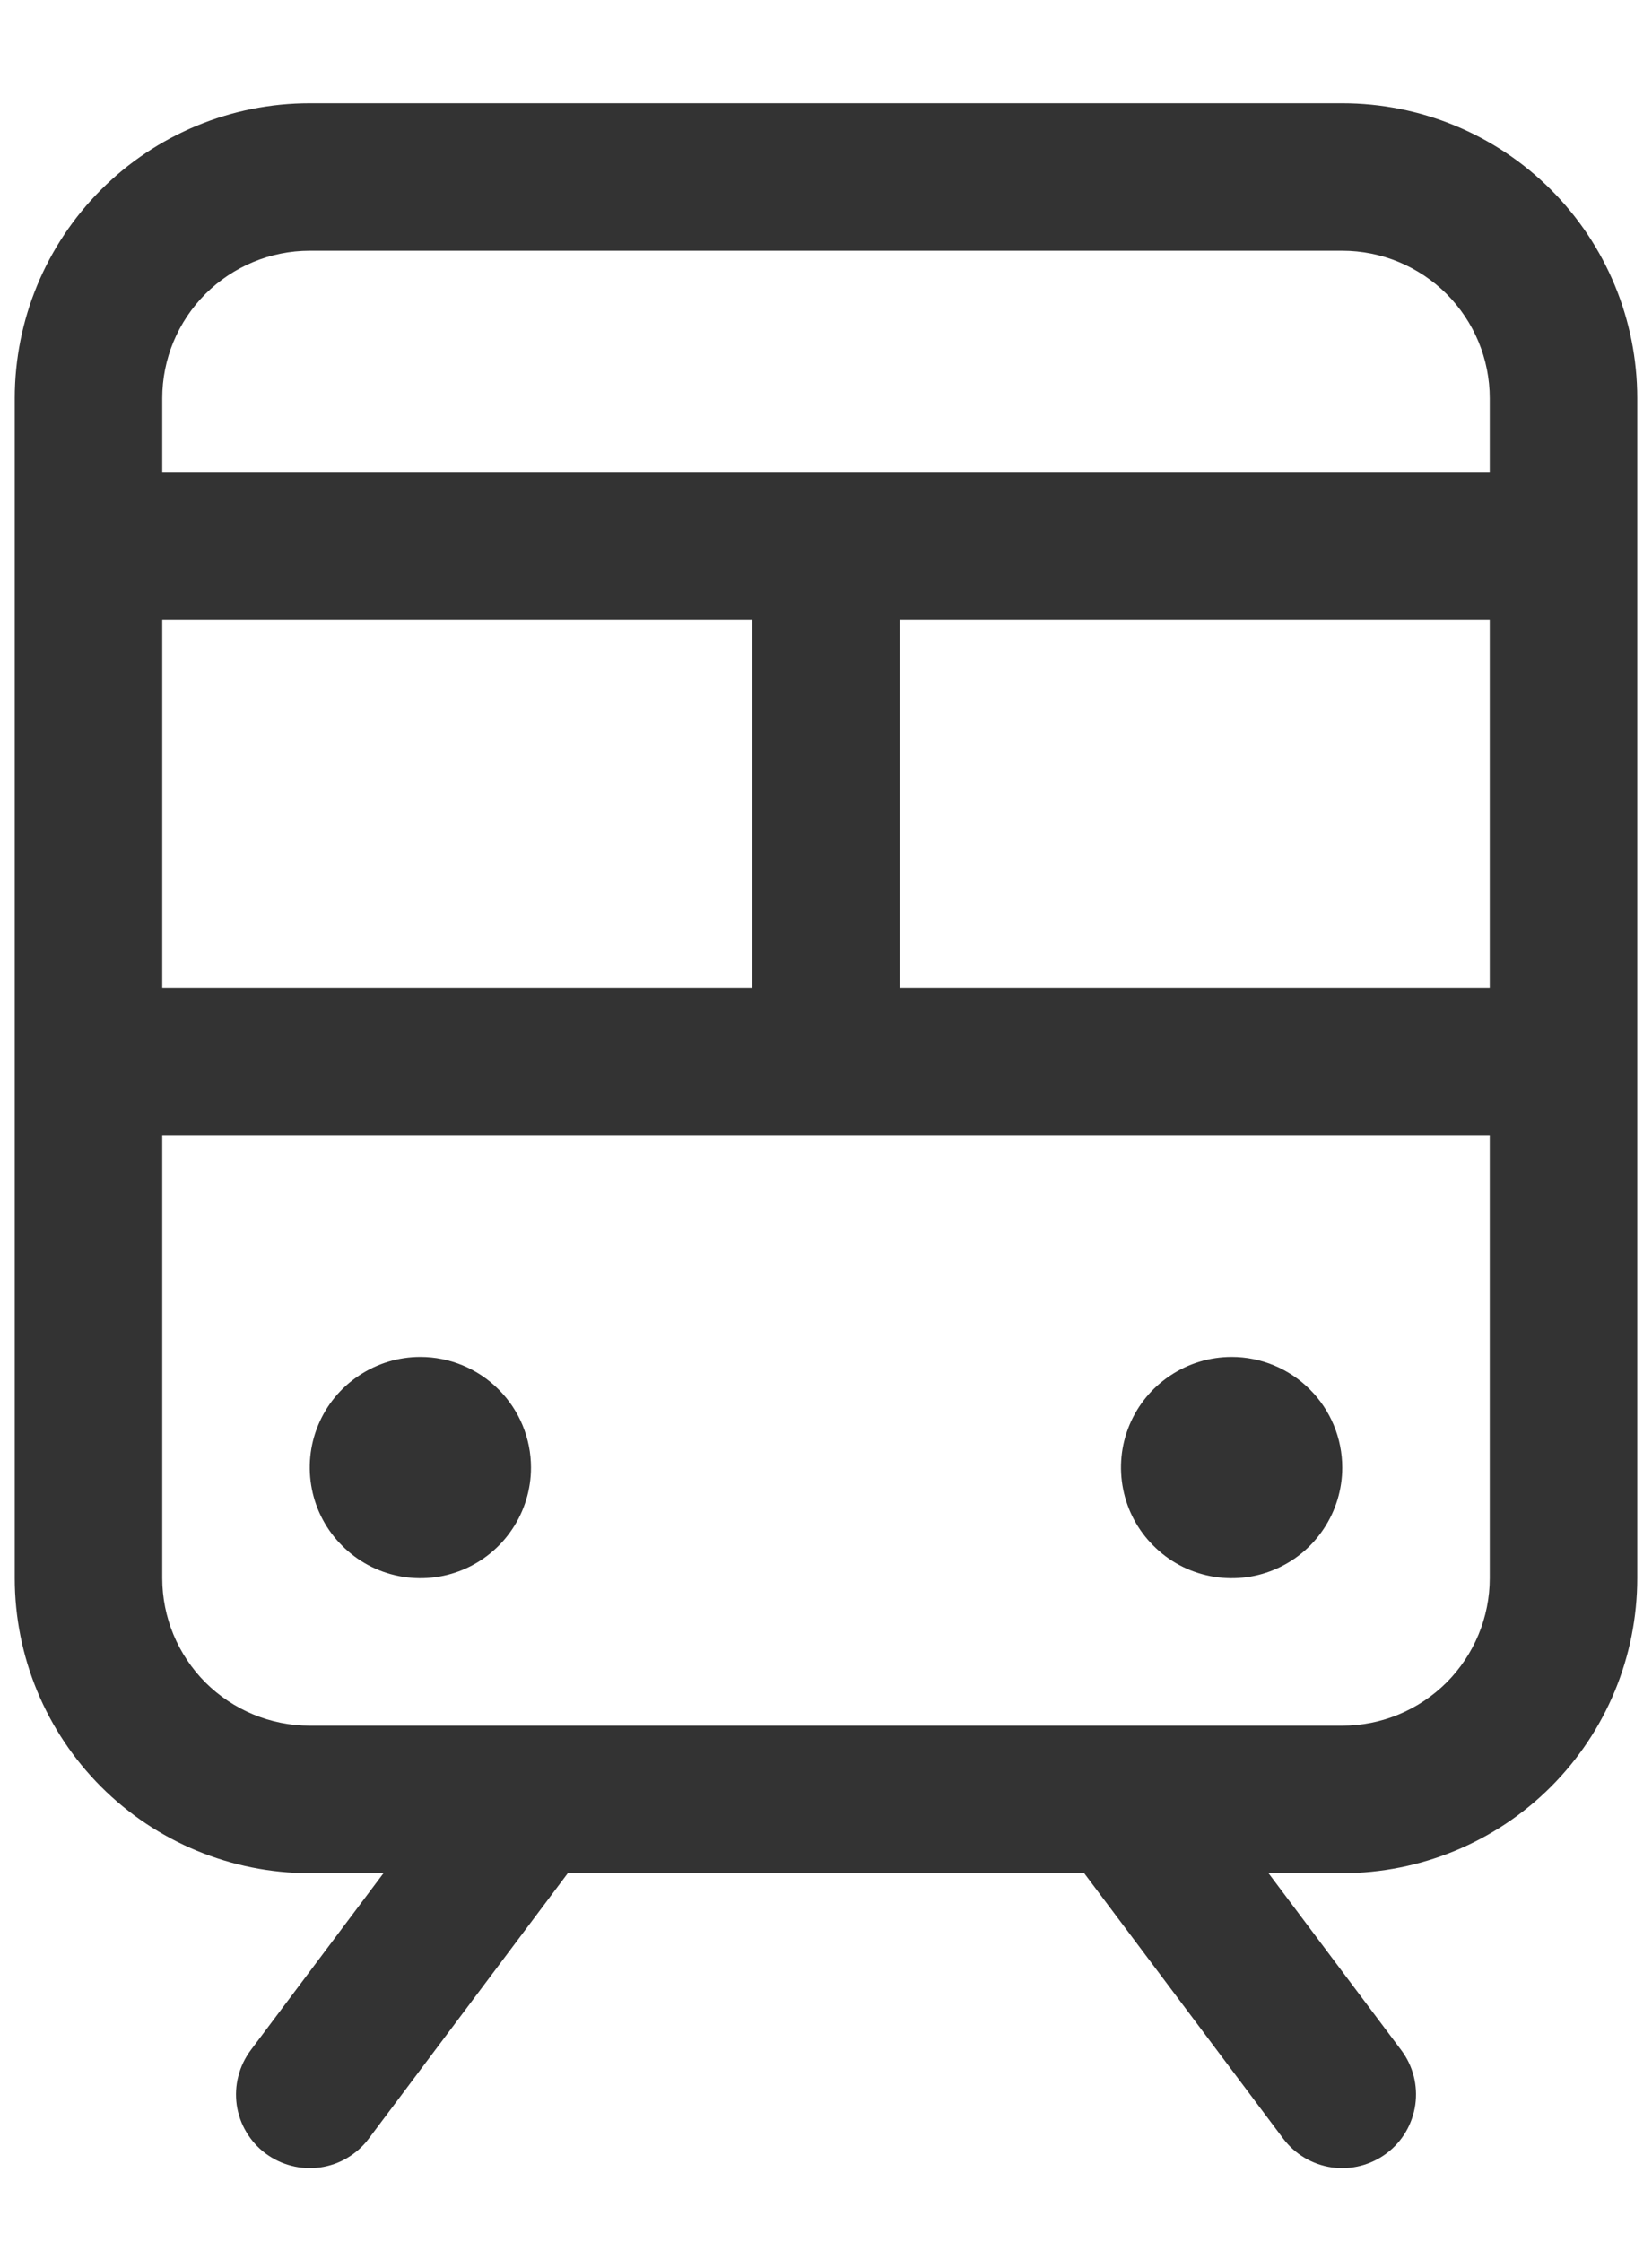
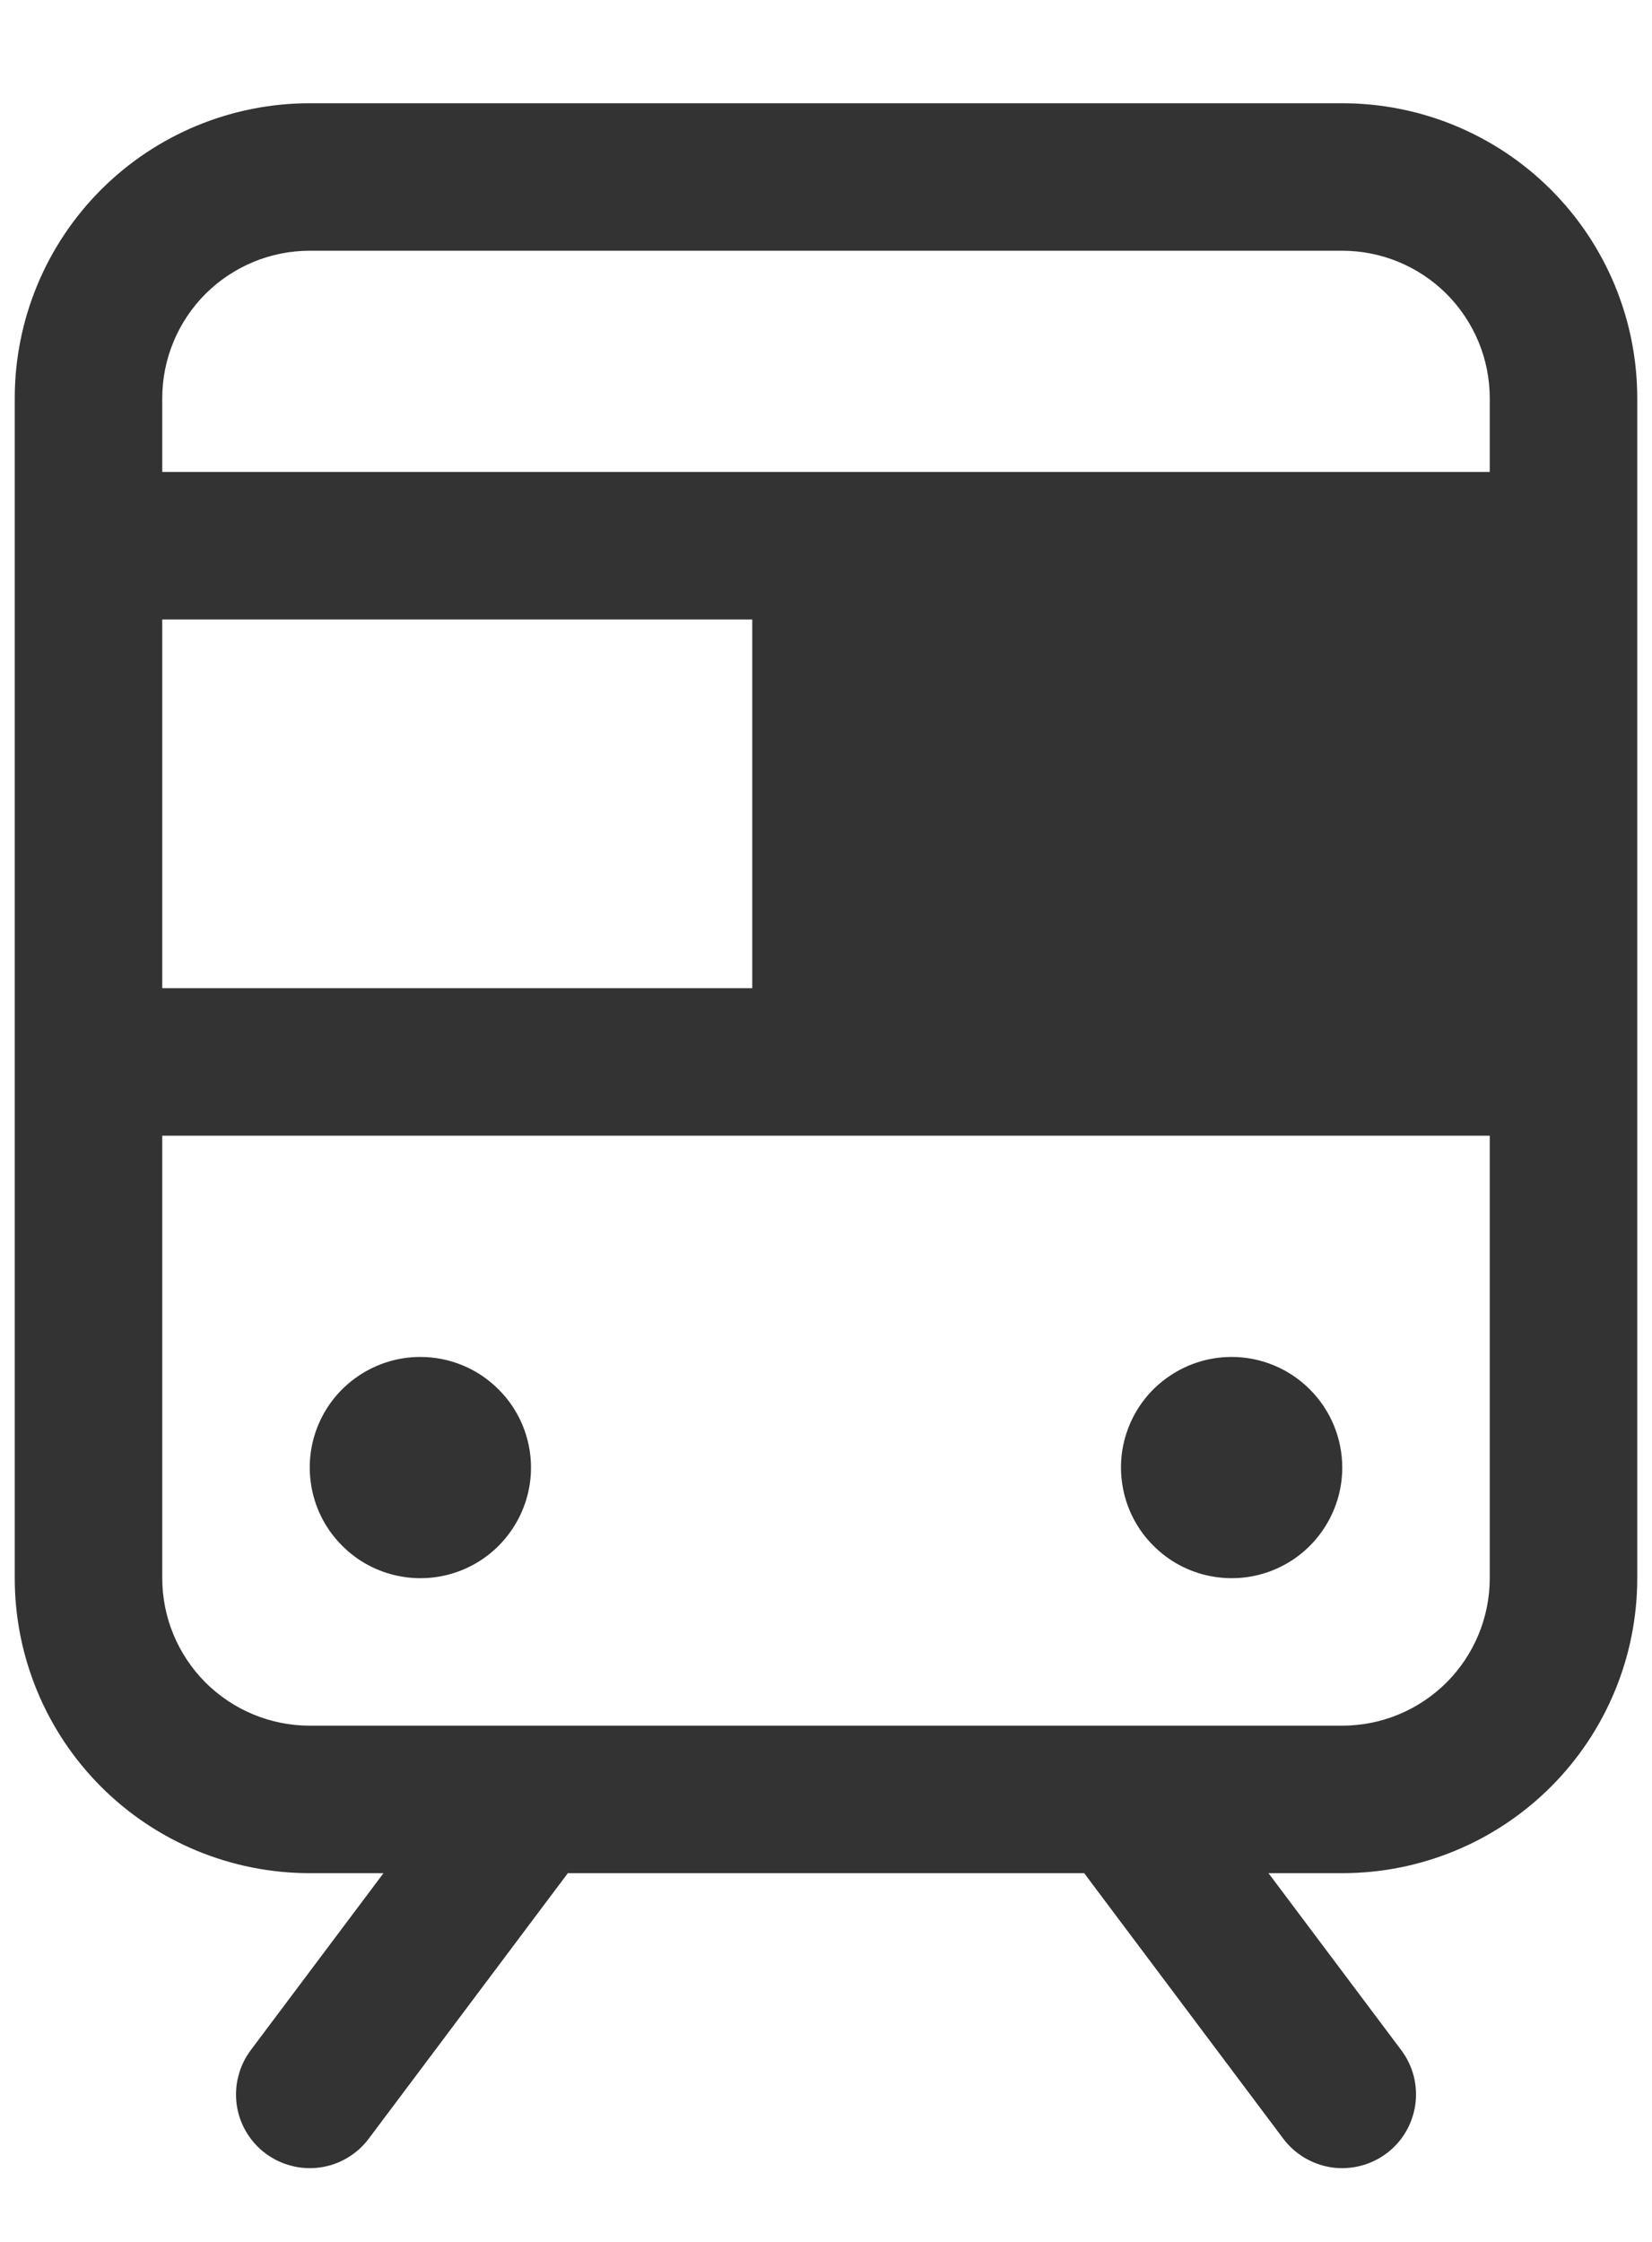
<svg xmlns="http://www.w3.org/2000/svg" width="14" height="19" viewBox="0 0 14 19" fill="none">
-   <path d="M11.375 0.875H2.625C1.962 0.875 1.326 1.138 0.857 1.607C0.388 2.076 0.125 2.712 0.125 3.375V13.375C0.125 14.038 0.388 14.674 0.857 15.143C1.326 15.612 1.962 15.875 2.625 15.875H3.25L2.125 17.375C2.076 17.441 2.04 17.515 2.02 17.595C1.999 17.674 1.995 17.757 2.006 17.838C2.018 17.92 2.045 17.998 2.087 18.068C2.129 18.139 2.184 18.201 2.25 18.25C2.316 18.299 2.39 18.335 2.47 18.355C2.549 18.376 2.632 18.38 2.713 18.369C2.795 18.357 2.873 18.33 2.943 18.288C3.014 18.246 3.076 18.191 3.125 18.125L4.812 15.875H9.188L10.875 18.125C10.975 18.258 11.123 18.345 11.287 18.369C11.451 18.392 11.617 18.349 11.75 18.25C11.883 18.151 11.97 18.003 11.994 17.838C12.017 17.674 11.975 17.508 11.875 17.375L10.75 15.875H11.375C12.038 15.875 12.674 15.612 13.143 15.143C13.612 14.674 13.875 14.038 13.875 13.375V3.375C13.875 2.712 13.612 2.076 13.143 1.607C12.674 1.138 12.038 0.875 11.375 0.875ZM1.375 8.375V5.25H6.375V8.375H1.375ZM7.625 5.25H12.625V8.375H7.625V5.25ZM2.625 2.125H11.375C11.707 2.125 12.024 2.257 12.259 2.491C12.493 2.726 12.625 3.043 12.625 3.375V4H1.375V3.375C1.375 3.043 1.507 2.726 1.741 2.491C1.976 2.257 2.293 2.125 2.625 2.125ZM11.375 14.625H2.625C2.293 14.625 1.976 14.493 1.741 14.259C1.507 14.024 1.375 13.707 1.375 13.375V9.625H12.625V13.375C12.625 13.707 12.493 14.024 12.259 14.259C12.024 14.493 11.707 14.625 11.375 14.625ZM4.5 12.438C4.5 12.623 4.445 12.804 4.342 12.958C4.239 13.113 4.093 13.233 3.921 13.304C3.75 13.375 3.561 13.393 3.38 13.357C3.198 13.321 3.031 13.232 2.9 13.1C2.768 12.969 2.679 12.802 2.643 12.62C2.607 12.438 2.625 12.25 2.696 12.079C2.767 11.907 2.887 11.761 3.042 11.658C3.196 11.555 3.377 11.5 3.562 11.5C3.811 11.5 4.05 11.599 4.225 11.775C4.401 11.95 4.5 12.189 4.5 12.438ZM11.375 12.438C11.375 12.623 11.32 12.804 11.217 12.958C11.114 13.113 10.968 13.233 10.796 13.304C10.625 13.375 10.437 13.393 10.255 13.357C10.073 13.321 9.906 13.232 9.775 13.1C9.643 12.969 9.554 12.802 9.518 12.62C9.482 12.438 9.5 12.25 9.571 12.079C9.642 11.907 9.762 11.761 9.917 11.658C10.071 11.555 10.252 11.5 10.438 11.5C10.686 11.5 10.925 11.599 11.1 11.775C11.276 11.95 11.375 12.189 11.375 12.438Z" fill="#333333" />
+   <path d="M11.375 0.875H2.625C1.962 0.875 1.326 1.138 0.857 1.607C0.388 2.076 0.125 2.712 0.125 3.375V13.375C0.125 14.038 0.388 14.674 0.857 15.143C1.326 15.612 1.962 15.875 2.625 15.875H3.25L2.125 17.375C2.076 17.441 2.04 17.515 2.02 17.595C1.999 17.674 1.995 17.757 2.006 17.838C2.018 17.92 2.045 17.998 2.087 18.068C2.129 18.139 2.184 18.201 2.25 18.25C2.316 18.299 2.39 18.335 2.47 18.355C2.549 18.376 2.632 18.38 2.713 18.369C2.795 18.357 2.873 18.33 2.943 18.288C3.014 18.246 3.076 18.191 3.125 18.125L4.812 15.875H9.188L10.875 18.125C10.975 18.258 11.123 18.345 11.287 18.369C11.451 18.392 11.617 18.349 11.75 18.25C11.883 18.151 11.97 18.003 11.994 17.838C12.017 17.674 11.975 17.508 11.875 17.375L10.75 15.875H11.375C12.038 15.875 12.674 15.612 13.143 15.143C13.612 14.674 13.875 14.038 13.875 13.375V3.375C13.875 2.712 13.612 2.076 13.143 1.607C12.674 1.138 12.038 0.875 11.375 0.875ZM1.375 8.375V5.25H6.375V8.375H1.375ZM7.625 5.25V8.375H7.625V5.25ZM2.625 2.125H11.375C11.707 2.125 12.024 2.257 12.259 2.491C12.493 2.726 12.625 3.043 12.625 3.375V4H1.375V3.375C1.375 3.043 1.507 2.726 1.741 2.491C1.976 2.257 2.293 2.125 2.625 2.125ZM11.375 14.625H2.625C2.293 14.625 1.976 14.493 1.741 14.259C1.507 14.024 1.375 13.707 1.375 13.375V9.625H12.625V13.375C12.625 13.707 12.493 14.024 12.259 14.259C12.024 14.493 11.707 14.625 11.375 14.625ZM4.5 12.438C4.5 12.623 4.445 12.804 4.342 12.958C4.239 13.113 4.093 13.233 3.921 13.304C3.75 13.375 3.561 13.393 3.38 13.357C3.198 13.321 3.031 13.232 2.9 13.1C2.768 12.969 2.679 12.802 2.643 12.62C2.607 12.438 2.625 12.25 2.696 12.079C2.767 11.907 2.887 11.761 3.042 11.658C3.196 11.555 3.377 11.5 3.562 11.5C3.811 11.5 4.05 11.599 4.225 11.775C4.401 11.95 4.5 12.189 4.5 12.438ZM11.375 12.438C11.375 12.623 11.32 12.804 11.217 12.958C11.114 13.113 10.968 13.233 10.796 13.304C10.625 13.375 10.437 13.393 10.255 13.357C10.073 13.321 9.906 13.232 9.775 13.1C9.643 12.969 9.554 12.802 9.518 12.62C9.482 12.438 9.5 12.25 9.571 12.079C9.642 11.907 9.762 11.761 9.917 11.658C10.071 11.555 10.252 11.5 10.438 11.5C10.686 11.5 10.925 11.599 11.1 11.775C11.276 11.95 11.375 12.189 11.375 12.438Z" fill="#333333" />
</svg>